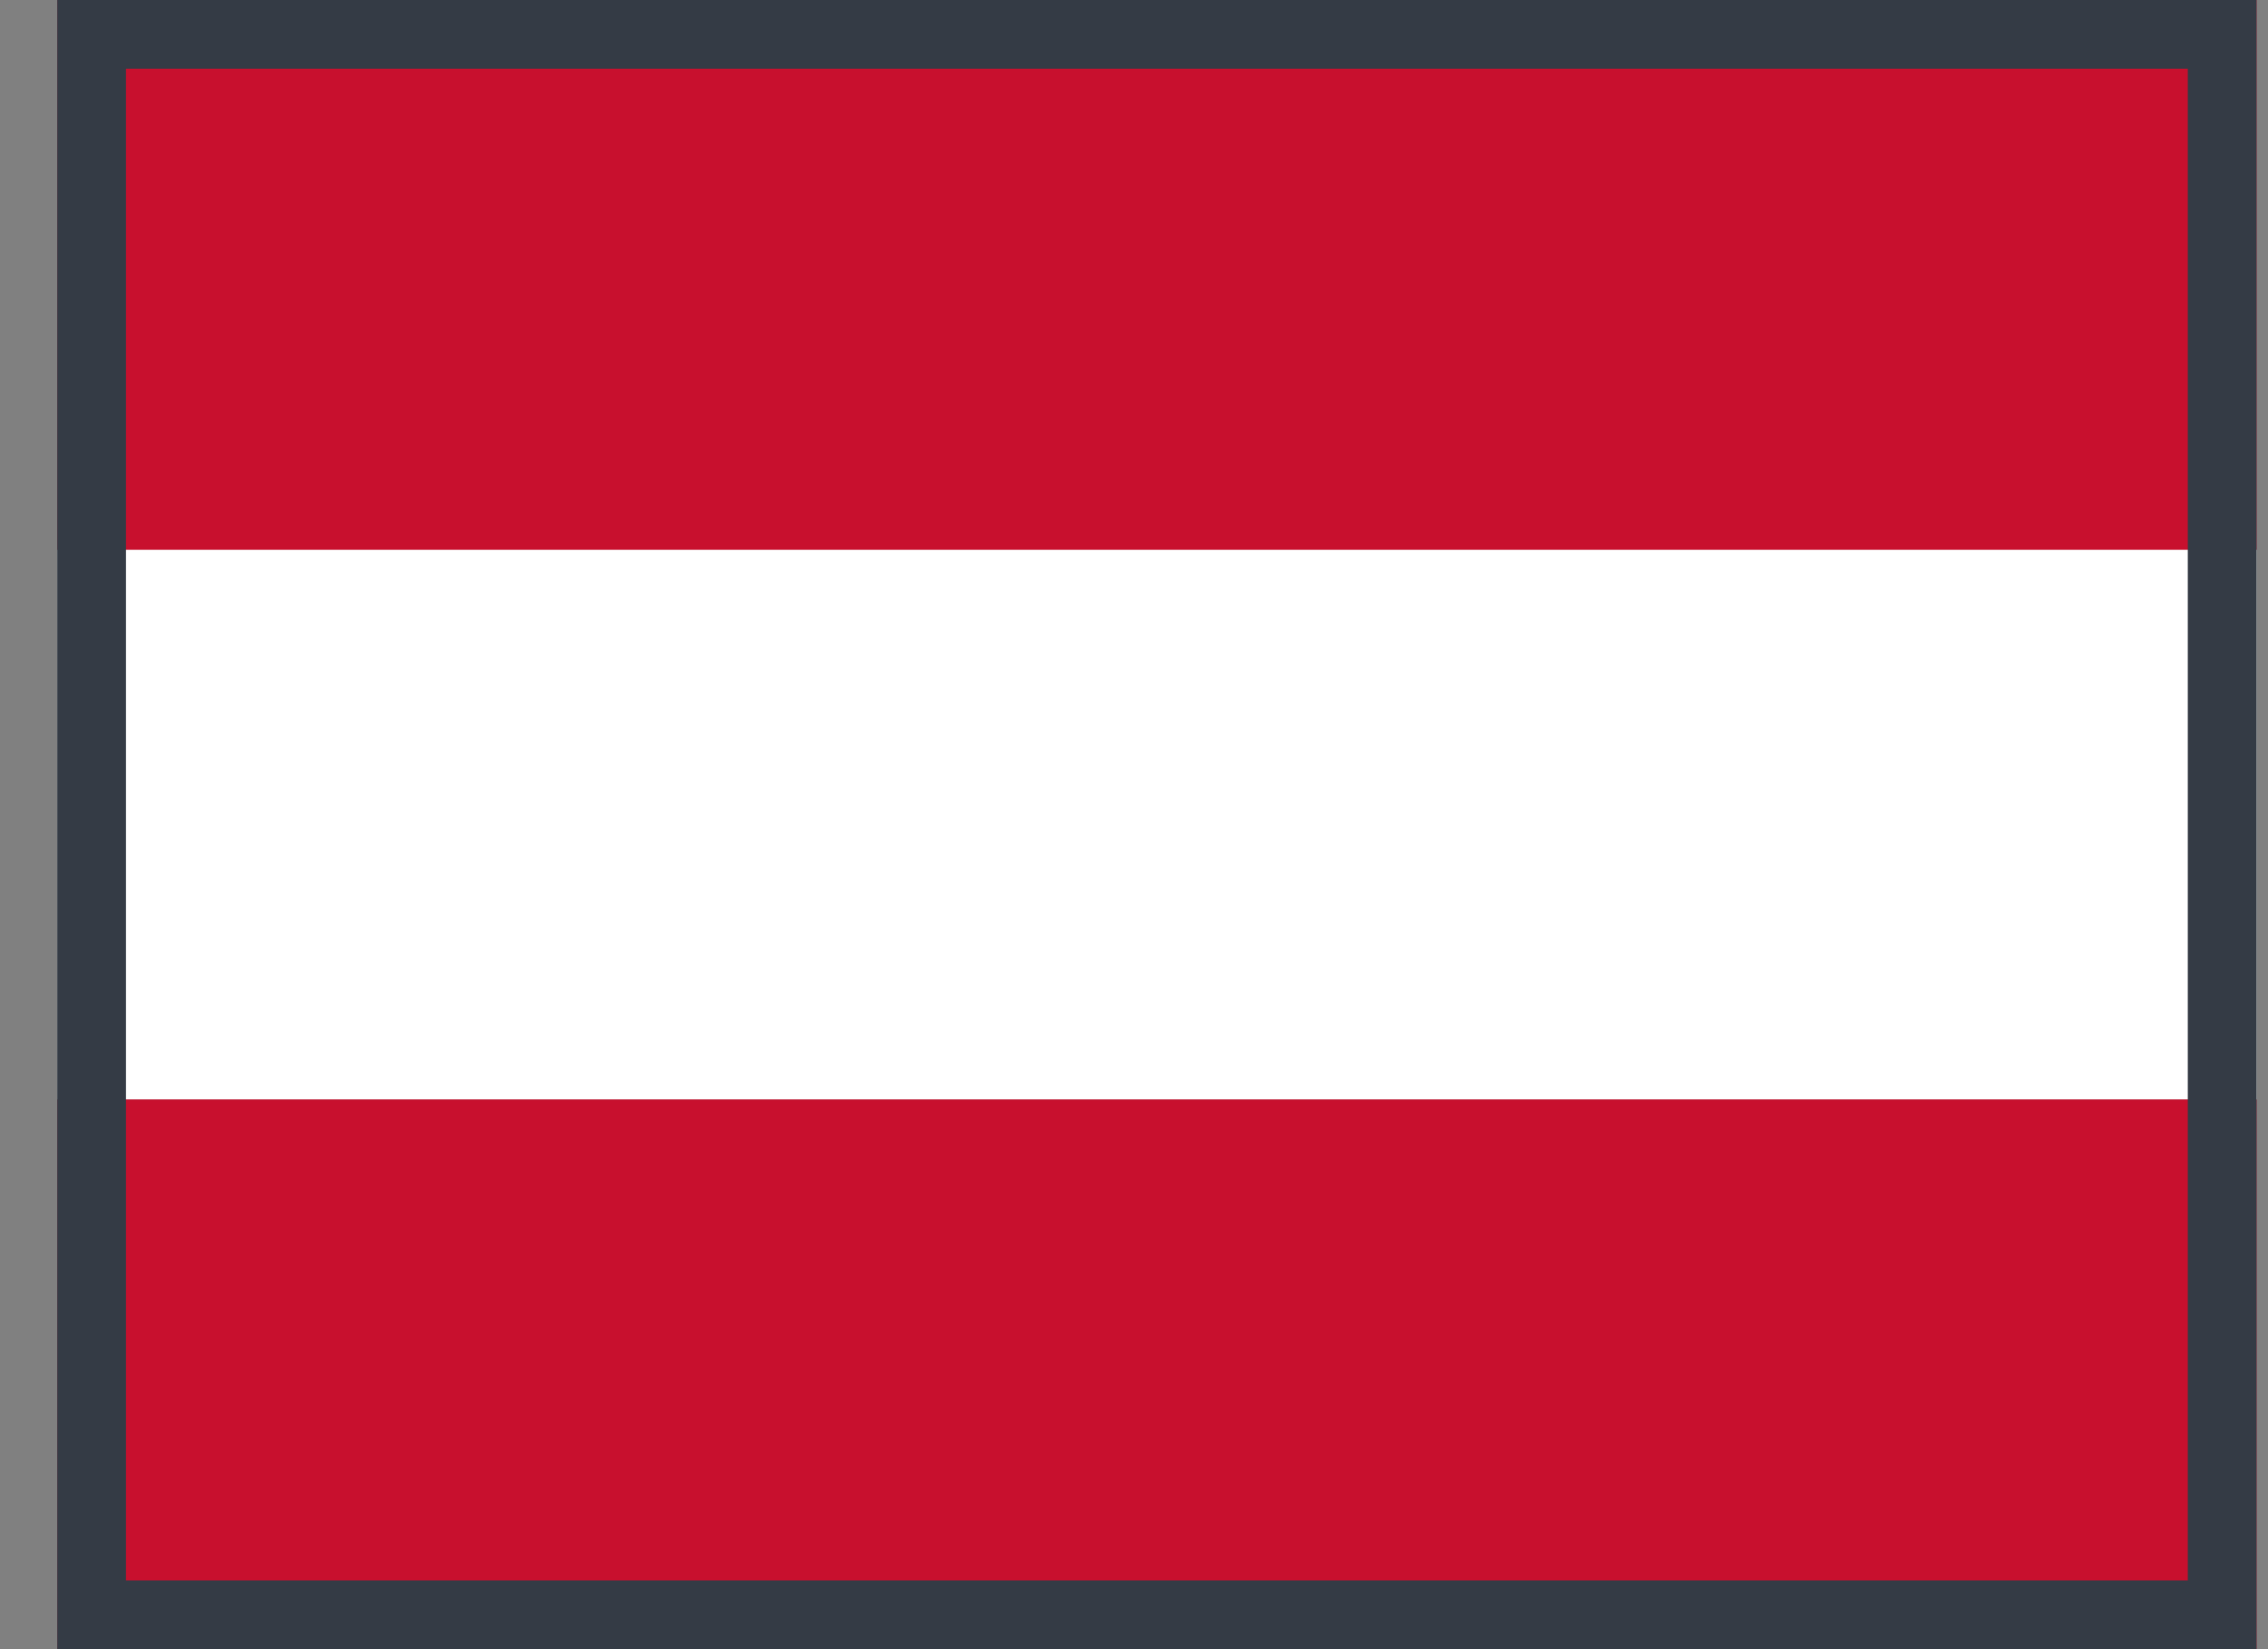
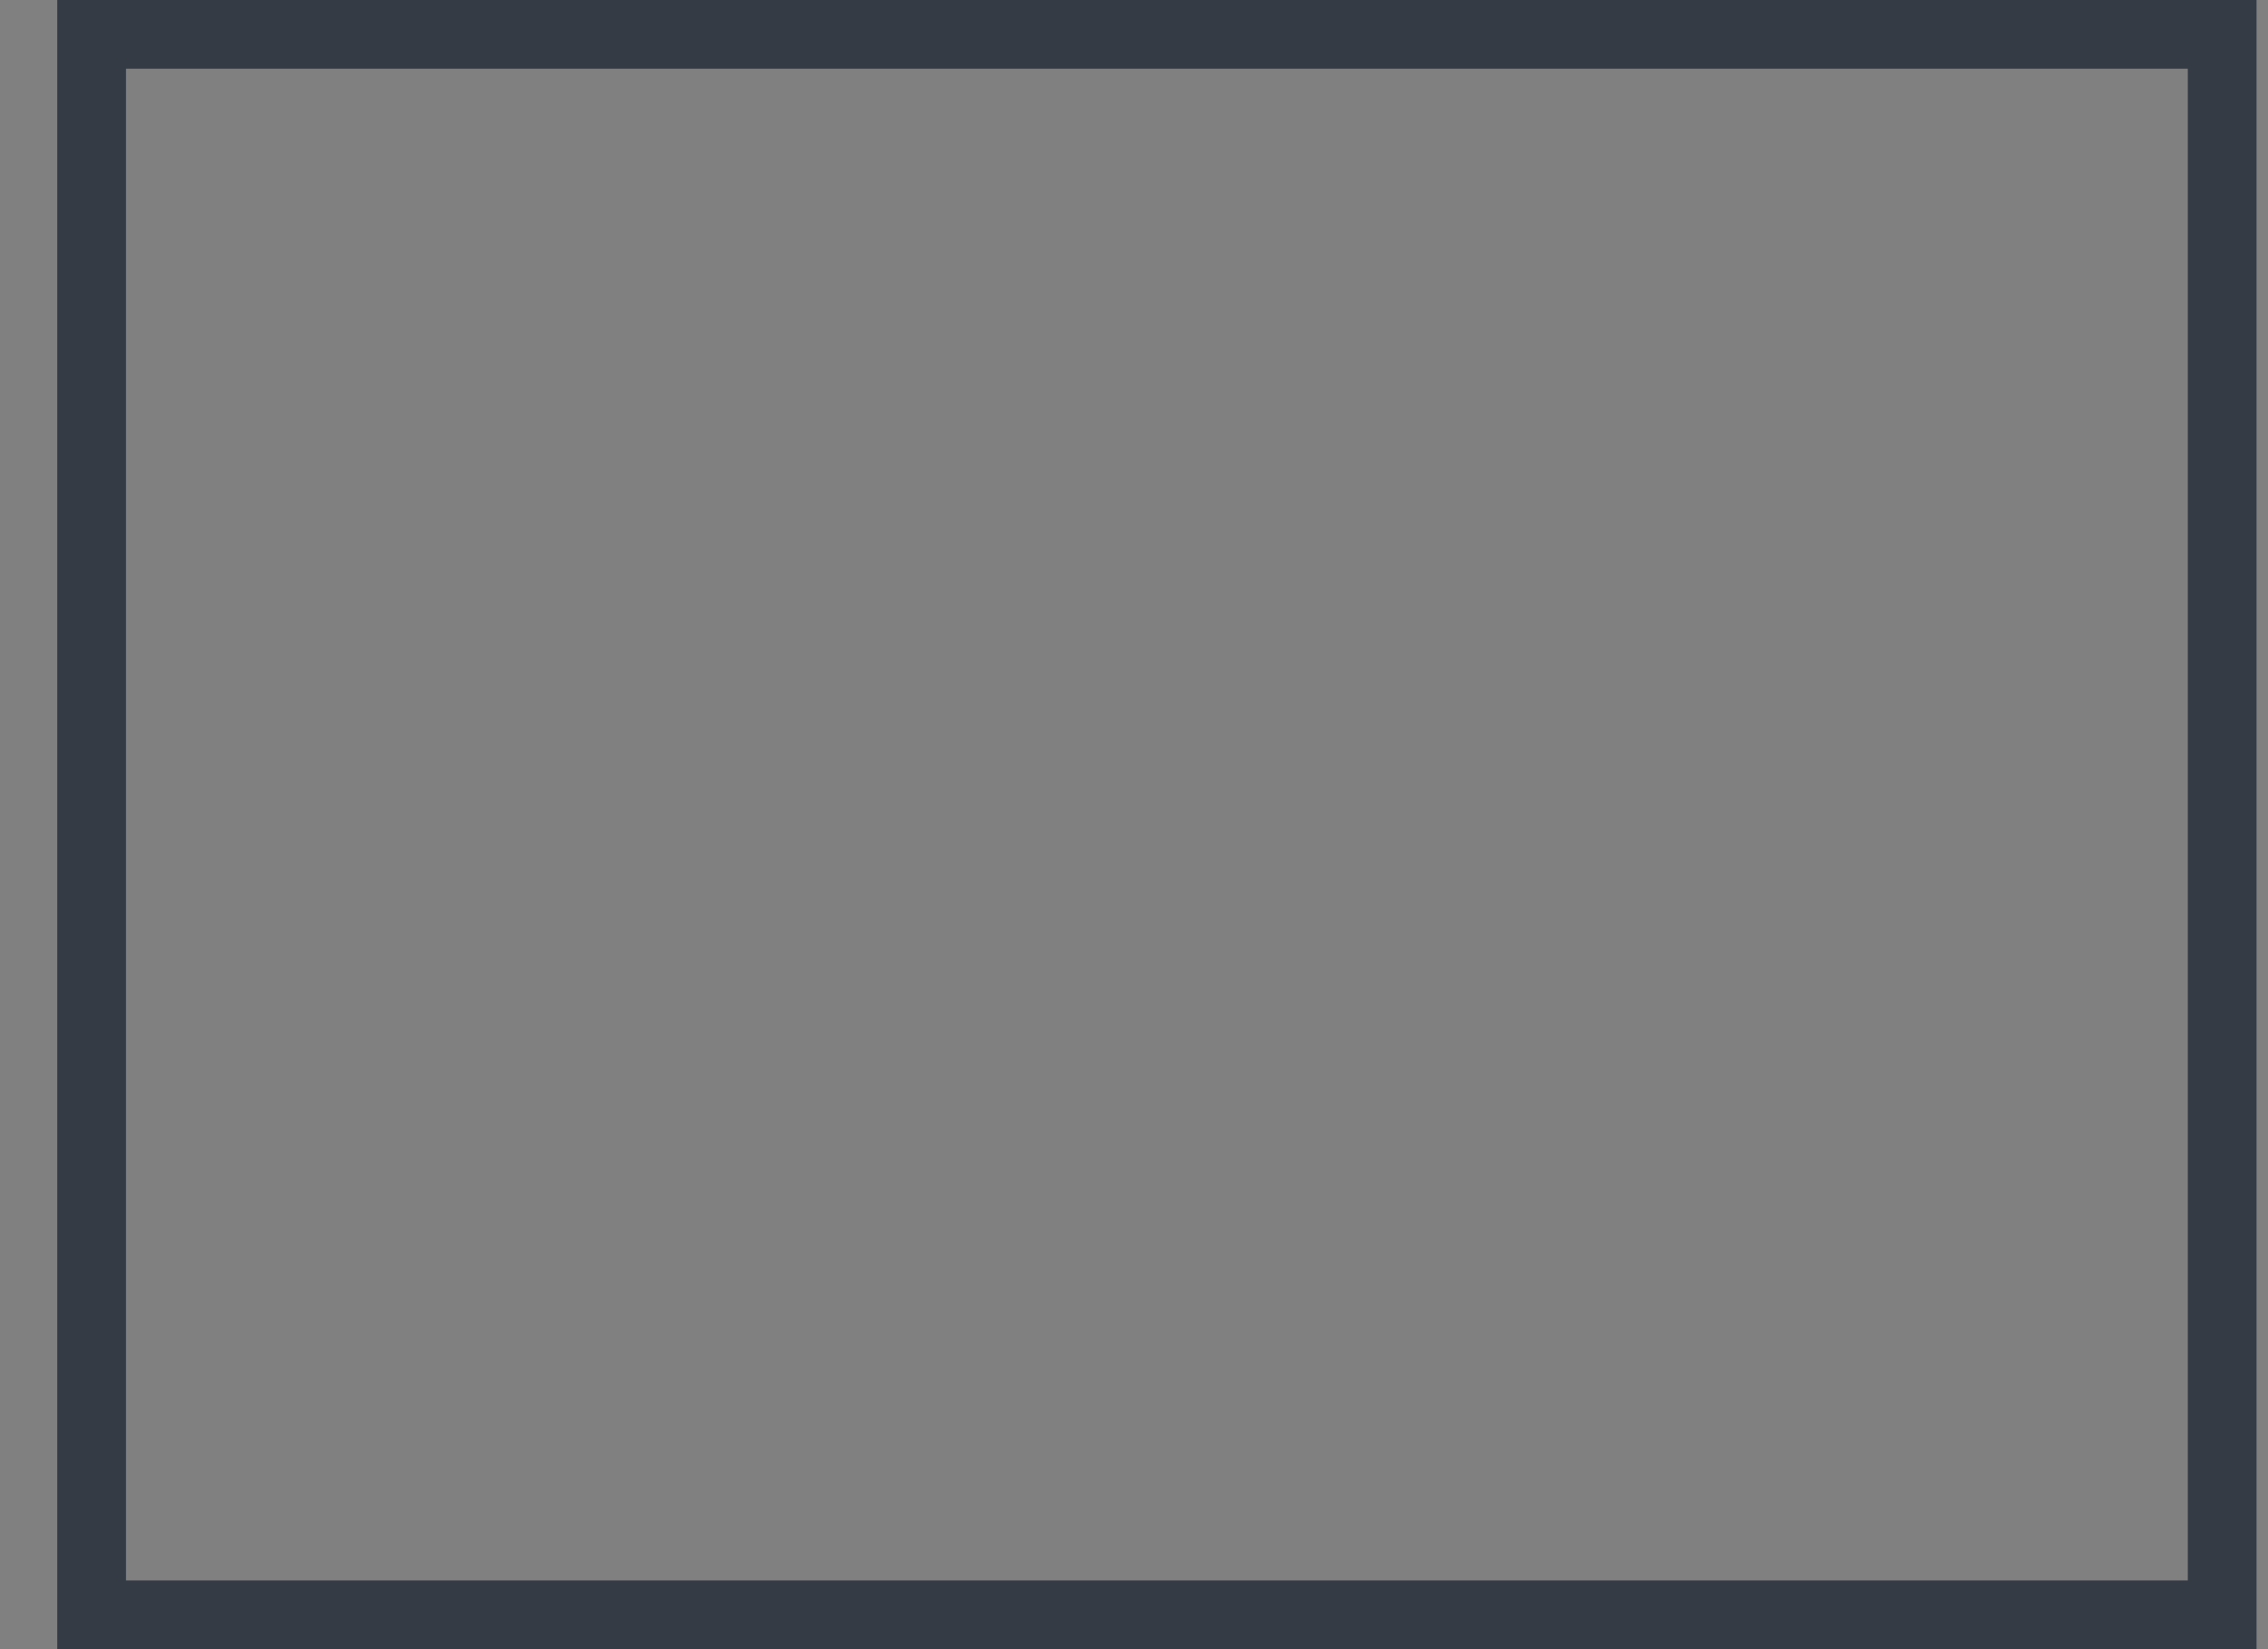
<svg xmlns="http://www.w3.org/2000/svg" width="33" height="24" viewBox="0 0 33 24" fill="none">
  <rect x="0" y="0" width="33" height="24" fill="#808080" stroke="none" />
  <g clip-path="url(#clip0_37_11)">
    <path d="M0.833 8H32.833V16H0.833V8Z" fill="white" />
    <path d="M0.833 0H32.833V8H0.833V0ZM0.833 16H32.833V24H0.833V16Z" fill="#C8102E" />
  </g>
  <rect x="1.333" y="0.5" width="31" height="23" stroke="#343B45" />
  <defs>
    <clipPath id="clip0_37_11">
-       <rect x="0.833" width="32" height="24" fill="white" />
-     </clipPath>
+       </clipPath>
  </defs>
</svg>